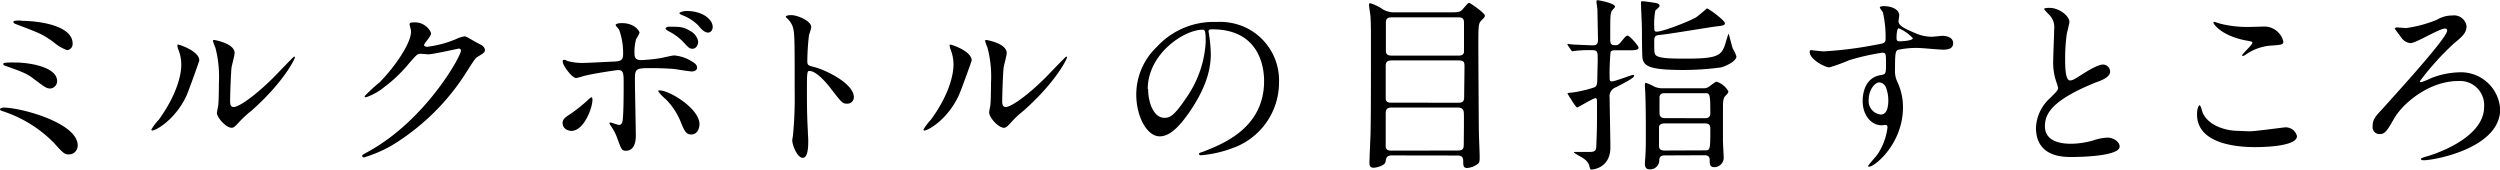
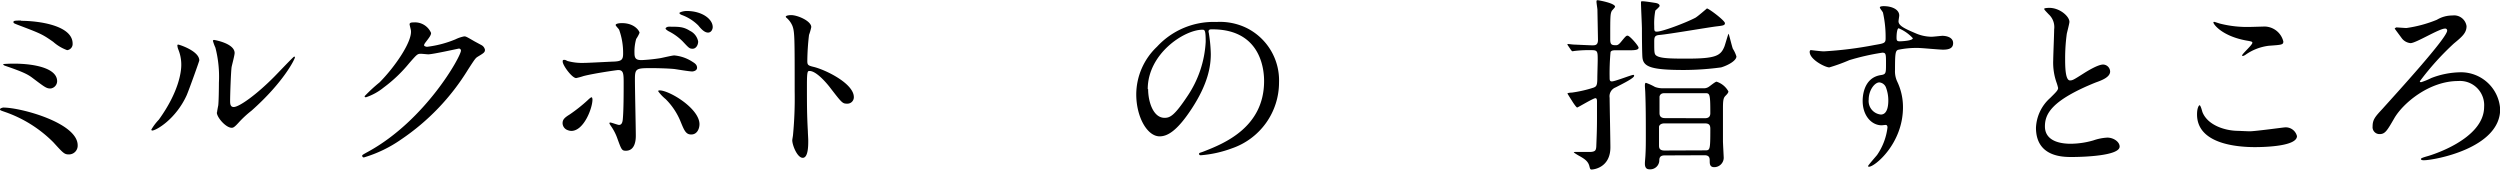
<svg xmlns="http://www.w3.org/2000/svg" viewBox="0 0 455.09 30.87">
  <g id="レイヤー_2" data-name="レイヤー 2">
    <g id="レイヤー_1-2" data-name="レイヤー 1">
-       <path d="M12.54,28.11c-.81,0-1-.2-2.82-2.2A23.11,23.11,0,0,0,.85,20.36c-.78-.27-.85-.3-.85-.47s.48-.31.61-.31c3.2,0,13.53,2.79,13.53,6.87A1.59,1.59,0,0,1,12.54,28.11ZM10.4,14.79a1.36,1.36,0,0,1-1.19,1.32c-.75,0-1-.2-3.26-1.9C5.1,13.56,4.28,13.12,1,12c-.2-.07-.41-.14-.41-.34s.21-.31,2.18-.28C4.45,11.35,10.4,11.93,10.4,14.79Zm-6.56-11c3.16,0,9.38.82,9.38,4.15a1.12,1.12,0,0,1-1,1.19A7.84,7.84,0,0,1,9.69,7.62c-2-1.4-2.24-1.5-6.46-3.1-.75-.3-.78-.3-.78-.54S3,3.74,3.84,3.74Z" />
+       <path d="M12.54,28.11c-.81,0-1-.2-2.82-2.2A23.11,23.11,0,0,0,.85,20.36c-.78-.27-.85-.3-.85-.47s.48-.31.61-.31c3.2,0,13.53,2.79,13.53,6.87A1.59,1.59,0,0,1,12.54,28.11ZM10.4,14.79a1.36,1.36,0,0,1-1.19,1.32c-.75,0-1-.2-3.26-1.9C5.1,13.56,4.28,13.12,1,12c-.2-.07-.41-.14-.41-.34C4.45,11.35,10.4,11.93,10.4,14.79Zm-6.56-11c3.16,0,9.38.82,9.38,4.15a1.12,1.12,0,0,1-1,1.19A7.84,7.84,0,0,1,9.69,7.62c-2-1.4-2.24-1.5-6.46-3.1-.75-.3-.78-.3-.78-.54S3,3.74,3.84,3.74Z" />
      <path d="M34,17.3c-2,4.42-5.6,6.46-6.28,6.46a.16.16,0,0,1-.17-.17,9.34,9.34,0,0,1,1.36-1.8C32.61,16.66,33,13,33,11.83a7.34,7.34,0,0,0-.58-2.92,2.46,2.46,0,0,1-.13-.62c0-.1,0-.17.17-.17S36.28,9.28,36.28,11C36.28,11.12,34.54,16,34,17.3Zm5.51,3.17c0-.17.17-1.06.21-1.23.1-.64.13-3.33.13-4.18a21.21,21.21,0,0,0-.64-6.39,8.28,8.28,0,0,1-.45-1.23c0-.13.14-.17.21-.17s3.74.62,3.74,2.38c0,.41-.48,2.18-.55,2.55-.13.92-.27,5-.27,6.16,0,.44,0,1.12.65,1.12,1,0,4.15-2.24,7.41-5.54.58-.58,3.47-3.64,3.6-3.64a.15.15,0,0,1,.14.14c0,.27-2,4.48-7.92,9.72a18.59,18.59,0,0,0-2.35,2.18c-.58.64-.88.88-1.12.91C41.27,23.42,39.47,21.42,39.47,20.47Z" />
      <path d="M74.56,4.42c0-.34.48-.34.75-.34A3.18,3.18,0,0,1,78.47,6c0,.41-.34.85-1,1.7-.17.24-.27.38-.27.55s.41.27.54.27a19.48,19.48,0,0,0,5.17-1.36,6.43,6.43,0,0,1,1.6-.54c.3,0,.47.1,1.87.91l1.26.68a1.24,1.24,0,0,1,.64.85c0,.48-.24.61-1.36,1.29-.37.24-.51.45-1.7,2.28A41.49,41.49,0,0,1,73,25.4a23.49,23.49,0,0,1-6.76,3.26.31.31,0,0,1-.31-.31c0-.13.1-.2,1.16-.78,10.37-5.71,16.82-17.3,16.82-18.36a.37.37,0,0,0-.37-.37c-.07,0-4.76,1.05-5.57,1.05-.21,0-1.13-.1-1.33-.1-.65,0-.71.07-2.14,1.7a25.69,25.69,0,0,1-4.63,4.42,10.3,10.3,0,0,1-3.26,1.8c-.17,0-.24-.1-.24-.2A28.69,28.69,0,0,1,69.09,15c2.75-2.76,6-7.45,5.71-9.49C74.77,5.3,74.56,4.56,74.56,4.42Z" />
      <path d="M102.41,22.44c0-.65.31-1,1.29-1.6A28.69,28.69,0,0,0,107,18.22c.17-.17.55-.51.68-.51s.17.31.17.41c0,1.6-1.59,5.71-3.84,5.71a1.8,1.8,0,0,1-.64-.13A1.37,1.37,0,0,1,102.41,22.44Zm13.33,2.24c0,.51,0,2.76-1.81,2.76-.74,0-.81-.21-1.53-2.18a9.25,9.25,0,0,0-1.25-2.41c-.14-.24-.21-.31-.21-.41a.13.13,0,0,1,.14-.14c.24,0,1.36.44,1.6.44.44,0,.61-.37.68-.91.17-1.6.17-5,.17-6.84,0-1.63-.07-2.24-1-2.24-.2,0-4.28.58-6.29,1.09a11.45,11.45,0,0,1-1.36.37c-.75,0-2.45-2.31-2.45-3,0-.17,0-.31.24-.31s.21,0,.65.21a10,10,0,0,0,3,.34c.78,0,4.46-.21,5.48-.24,1.29-.07,1.63-.31,1.63-1.43a12.46,12.46,0,0,0-.72-4.35c-.06-.17-.64-.71-.64-.88s.37-.34,1.15-.34c2.35,0,3.2,1.49,3.2,1.76a6.37,6.37,0,0,1-.61,1.12,8.42,8.42,0,0,0-.31,2.62c0,1.06.44,1.23,1.33,1.23a32.37,32.37,0,0,0,3.3-.34c.44-.07,2.24-.51,2.61-.51a7.2,7.2,0,0,1,3.3,1.15c.38.24.85.51.85,1.09s-.75.68-.88.68c-.51,0-2.72-.37-3.2-.44-1.29-.14-3.77-.17-4-.17-2.93,0-3.23,0-3.23,1.94C115.57,16,115.74,23.22,115.74,24.68Zm8.19-2.45a12.27,12.27,0,0,0-2.75-4.18,7.63,7.63,0,0,1-1.36-1.43c0-.17.17-.17.23-.17,1.81,0,7.28,3.3,7.28,6.16,0,.78-.41,1.9-1.53,1.87C124.85,24.48,124.54,23.7,123.93,22.23Zm1.66-16.62a2.71,2.71,0,0,1,1.5,1.94c0,.68-.41,1.32-1,1.32s-.68-.13-1.84-1.36a9.76,9.76,0,0,0-2.55-1.83c-.17-.1-.54-.34-.54-.48s.27-.34.58-.34C123.62,4.86,124.41,4.86,125.59,5.61Zm4.15-.68c0,.41-.27,1-.85,1s-1.15-.51-1.77-1.29a8.24,8.24,0,0,0-3-1.91c-.34-.13-.44-.27-.44-.37S124.34,2,125,2C127.8,2,129.74,3.47,129.74,4.93Z" />
      <path d="M144,2.75c1.23,0,3.68,1.09,3.68,2.18a9.78,9.78,0,0,1-.41,1.43,44,44,0,0,0-.31,4.72c0,.75.14.85,1.12,1.09,2.08.48,7.35,3,7.35,5.51a1.17,1.17,0,0,1-1.23,1.19c-.85,0-.95-.14-3.23-3.1-1-1.25-2.55-2.85-3.6-2.85-.34,0-.48,0-.48,2.51,0,3.61,0,5.41.17,8.47,0,.37.07,1.22.07,1.73,0,.85,0,3.1-1,3.1s-1.91-2.31-1.91-3.2c0-.13.14-.85.14-1a70.28,70.28,0,0,0,.3-7.89c0-9.72,0-10.81-.4-11.9a3.9,3.9,0,0,0-1.16-1.56l-.07-.14C143.11,2.75,144,2.75,144,2.75Z" />
-       <path d="M174.56,17.3c-2,4.42-5.61,6.46-6.29,6.46a.16.16,0,0,1-.17-.17,9.34,9.34,0,0,1,1.36-1.8c3.74-5.13,4.11-8.84,4.11-10A7.34,7.34,0,0,0,173,8.91a2.46,2.46,0,0,1-.13-.62c0-.1,0-.17.17-.17s3.84,1.16,3.84,2.89C176.87,11.12,175.13,16,174.56,17.3Zm5.5,3.17c0-.17.17-1.06.21-1.23.1-.64.13-3.33.13-4.18a20.85,20.85,0,0,0-.64-6.39,8.22,8.22,0,0,1-.44-1.23c0-.13.13-.17.2-.17s3.74.62,3.74,2.38c0,.41-.48,2.18-.55,2.55-.13.92-.27,5-.27,6.16,0,.44,0,1.12.65,1.12,1,0,4.15-2.24,7.41-5.54.58-.58,3.47-3.64,3.6-3.64a.15.15,0,0,1,.14.14c0,.27-2,4.48-7.92,9.72A18.59,18.59,0,0,0,184,22.34c-.57.64-.88.88-1.12.91C181.87,23.42,180.06,21.42,180.06,20.47Z" />
      <path d="M220,5.78c0,.1.07.24.07.37a27.08,27.08,0,0,1,.34,3.67c0,2.28-.51,5.44-3.5,10-2.72,4.14-4.46,5-5.82,5-2.24,0-4.25-3.5-4.25-7.65a12,12,0,0,1,3.78-8.67A14,14,0,0,1,221.44,4a11.06,11.06,0,0,1,5.48,1.09A10.65,10.65,0,0,1,232.83,15a12.68,12.68,0,0,1-8.57,12,20.92,20.92,0,0,1-5.64,1.26c-.14,0-.34,0-.34-.24s.07-.14.92-.48c3.53-1.39,10.91-4.31,10.91-12.78,0-1.33-.14-9.42-9.42-9.42C220,5.3,220,5.58,220,5.78Zm-11,10.44c0,2.21.88,5.23,3,5.23,1,0,1.8-.41,4.15-3.94a19.49,19.49,0,0,0,3.33-9.89c0-2-.14-2.21-.58-2.21C215.56,5.41,208.93,9.79,208.93,16.22Z" />
-       <path d="M253.33,28.29c-.91,0-1,.47-1.12,1.18s-1.73,1.06-2.14,1.06c-.75,0-.78-.48-.78-.89,0-.74.17-4.45.2-5.3.07-3.84.07-6.83.07-17.07,0-1.66,0-2.68-.07-4.07,0-.34-.27-1.91-.27-2.28,0-.14,0-.34.2-.34a8.18,8.18,0,0,1,2.35,1.15,4.17,4.17,0,0,0,2.31.51h10.44c1.16,0,1.43-.17,1.87-.71.78-.88.85-1,1.05-1s2.86,1.84,2.86,2.31c0,.21-.1.38-.51.75-.65.65-.68.71-.68,4.86,0,.48.07,14.69.1,15.57,0,.65.14,3.74.14,4.46,0,.95,0,1.18-.58,1.52a3.51,3.51,0,0,1-1.7.58c-.71,0-.71-.51-.71-1.22s-.28-1.05-1-1.05Zm0-25.13c-.85,0-1.05.34-1.05,1V9c0,.58,0,1.12,1.05,1.12h12.17c.48,0,.92-.1,1-.65,0-.17,0-4.62,0-5.2s0-1.12-1.06-1.12ZM265.44,18.7c.68,0,1.09-.14,1.09-1s.06-4.72.06-5.51,0-1.19-1.08-1.19H253.33c-1,0-1.08.45-1.08,1.13s0,5.71,0,5.88c.07.68.68.68,1.05.68Zm-.07,8.7c1.05,0,1.09-.44,1.09-1.32s.07-5,0-5.65-.47-.85-1.09-.85H253.33c-.91,0-1.08.34-1.08,1.23s0,5.77,0,6c.14.54.58.61,1.05.61Z" />
      <path d="M294.07,9.15c-.51,0-.72.06-.89.3a42,42,0,0,0-.17,4.62c0,.45,0,.75.41.75.58,0,3.54-1.19,3.91-1.19.1,0,.14.07.14.17,0,.41-1.91,1.36-3.37,2.11a1.74,1.74,0,0,0-1.09,1.9c0,.82.14,7.89.14,9,0,3.67-3,4.05-3.43,4.05-.24,0-.28-.17-.38-.55-.2-.88-.78-1.32-1.73-1.86a10.49,10.49,0,0,1-1.12-.69c0-.1.27-.1.3-.1.92,0,2.62,0,2.79,0,.75-.07.95-.24,1-.95.06-1.63.13-3,.13-5.14,0-.51,0-2.78,0-3.16s-.11-.54-.28-.54c-.4,0-3.19,1.7-3.33,1.7s-.71-.82-.95-1.23c-.07-.1-.82-1.29-.82-1.32s.11-.14.85-.17a23.06,23.06,0,0,0,3.88-.89c.54-.2.71-.4.71-1.73,0-.51.07-2.75.07-3.23,0-1.6,0-1.87-1.09-1.87a22.39,22.39,0,0,0-3.09.14c-.07,0-.34.06-.41.06s-.17-.1-.27-.23l-.54-.79c-.11-.17-.11-.17-.11-.2s0-.1.11-.1.88.1,1,.1,3.06.14,3.36.14c.58,0,1.09,0,1.09-1,0-.21-.1-5.34-.1-5.48s-.17-1.22-.17-1.42,0-.31.2-.31S294,.58,294,1.22c0,.14-.54.65-.61.79-.27.57-.27,1.05-.27,5.16,0,.92.24,1.06,1,1.06.24,0,.48,0,1-.65.82-1,.92-1.09,1.16-1.09.4,0,2,1.87,2,2.18s-.31.48-1.53.48ZM314,4.22c0,.4-.37.44-1.43.57-1.49.17-8.77,1.43-10.44,1.57-.95.07-1,.41-1,1.29,0,2,0,2.28.51,2.55.81.47,3,.47,5.51.47,5.23,0,6.08-.54,6.76-2.21.14-.37.68-2.31.75-2.31s.61,2.31.78,2.72a5.82,5.82,0,0,1,.65,1.4c0,.81-1.63,1.66-2.79,2a52.18,52.18,0,0,1-6.7.47c-5.91,0-7.41-.54-7.61-2.21-.07-.51-.1-3.5-.1-5.26,0-.68-.17-4-.17-4.76,0-.24,0-.28.27-.28.47,0,1.94.24,2.21.28s.91.13.91.57c0,.17-.67.72-.78.85a12.44,12.44,0,0,0-.2,2.83c0,.81,0,1,.48,1,1,0,5.23-1.6,7-2.52.38-.2,2.08-1.67,2.11-1.7C311,1.5,314,3.74,314,4.22ZM303,28.29c-.92,0-.95.57-.95,1a1.66,1.66,0,0,1-1.81,1.53c-.81,0-.81-.78-.81-1.08s.1-1.29.1-1.5c.07-1.22.07-2.24.07-3.67,0-2.55,0-5.2-.1-7.72,0-.2-.07-1-.07-1.22s0-.55.2-.55a10.1,10.1,0,0,1,1.64.75,4.11,4.11,0,0,0,1.46.24h7.37a1.59,1.59,0,0,0,.85-.2c.28-.14,1.26-1,1.53-1a3.76,3.76,0,0,1,2.15,1.77c0,.2-.14.41-.51.78s-.48.71-.48,2.31c0,3.91,0,5.17,0,6,0,.31.14,2.85.14,3a1.73,1.73,0,0,1-1.73,1.7c-.82,0-.82-.65-.82-1.12s0-1.05-.95-1.05Zm7.34-6.77c.58,0,1-.2,1-.92,0-3.64-.1-3.64-1-3.64H303c-.54,0-.81.21-.91.62,0,.06,0,2.78,0,3,0,.55.24.92,1,.92Zm0,5.85c.95,0,1,0,1-3.91,0-.65-.17-1-1-1H303c-.88,0-1,.54-1,.61v3.33c0,.44,0,1,1,1Z" />
      <path d="M332,9.35a69,69,0,0,0,9.25-1.16c1.77-.3,2-.34,2-1.22a20.38,20.38,0,0,0-.47-4.62c0-.17-.58-.79-.58-1s.51-.23.71-.23c1.5,0,2.82.61,2.82,1.7,0,.17-.13.88-.13,1.05,0,.78,1,1.29,3,2.14a7.45,7.45,0,0,0,3,.68c.34,0,1.77-.17,2-.17.44,0,1.94.14,1.94,1.33,0,.88-.65,1.19-1.84,1.19-.71,0-3.87-.31-4.52-.31a16,16,0,0,0-3.67.34c-.48.2-.55.68-.55,3.67a4.43,4.43,0,0,0,.45,2.21,10.78,10.78,0,0,1,1,4.59c0,6.6-5.13,10.81-6.18,10.81-.07,0-.17,0-.17-.13s1.39-1.7,1.63-2a11.13,11.13,0,0,0,1.9-5c0-.1,0-.48-.34-.48l-.71.07c-1.84,0-3.47-1.73-3.47-4.45,0-.44,0-4.18,3.3-4.69.95-.14.95-.34.95-2.08s0-2-.68-2a42.71,42.71,0,0,0-6,1.36A31.63,31.63,0,0,1,333,12.27c-.74,0-3.57-1.43-3.57-2.82a.38.38,0,0,1,.17-.34C329.9,9.15,331.54,9.35,332,9.35ZM342.11,15c-.85,0-1.94,1.4-1.94,3.13a2.47,2.47,0,0,0,2.21,2.72c1.33,0,1.36-2,1.36-2.58a6.63,6.63,0,0,0-.44-2.38A1.43,1.43,0,0,0,342.11,15Zm3.13-8.12c0,.54.13.64.61.64.14,0,2.35-.07,2.35-.57a7.38,7.38,0,0,0-2.59-1.81C345.37,5.2,345.24,6,345.24,6.87Z" />
      <path d="M373.19,17.85c1-1,1.46-1.4,1.46-1.84a8.42,8.42,0,0,0-.31-1.05,10.9,10.9,0,0,1-.58-4c0-.78.17-4.73.17-5.61a3.15,3.15,0,0,0-1-2.75c-.71-.75-.81-.85-.81-1s.81-.17.92-.17c1.93,0,3.67,1.56,3.67,2.55,0,.3-.41,1.83-.48,2.17a33.21,33.21,0,0,0-.3,4.49c0,1.29,0,4,.88,4,.48,0,.68-.13,2.51-1.29.38-.24,2.52-1.6,3.51-1.6a1.31,1.31,0,0,1,1.29,1.26c0,1-1.39,1.57-2.62,2-8.09,3.27-9.25,5.75-9.25,8s2,3.16,4.73,3.16a15.3,15.3,0,0,0,4.08-.61,9.15,9.15,0,0,1,2.55-.51c1.15,0,2.24.78,2.24,1.63,0,1.73-6.93,1.9-8.73,1.9-1.57,0-6.5,0-6.5-5.33A7.68,7.68,0,0,1,373.19,17.85Z" />
      <path d="M409.53,23.9c1,0,6.19-.71,6.36-.71a2.1,2.1,0,0,1,2.24,1.59c0,1.84-5.78,2-7.65,2-3.36,0-10.54-.61-10.54-5.95,0-1.29.38-1.67.45-1.67.23,0,.47,1.09.54,1.26.95,2.38,4.11,3.4,6.53,3.4C407.7,23.83,409.19,23.9,409.53,23.9Zm.1-19c.41,0,2.32-.07,2.69-.07a3.57,3.57,0,0,1,3.33,2.72c0,.61-.31.61-2.65.78A9.29,9.29,0,0,0,408.72,10c-.34.2-.34.17-.48.17s-.1,0-.1-.07c0-.3,1.87-1.9,1.87-2.31,0-.2-.1-.24-1.09-.41-4.42-.81-6-2.95-6-3.29,0-.11.1-.11.17-.11s.95.31,1.12.34A20,20,0,0,0,409.63,4.9Z" />
      <path d="M438.06,5.1a23.11,23.11,0,0,0,5.54-1.5,5.4,5.4,0,0,1,2.82-.78A2.29,2.29,0,0,1,449,4.76c0,1.22-.78,1.9-2.31,3.16a49.68,49.68,0,0,0-6.19,6.87c0,.07,0,.17.24.17a12.13,12.13,0,0,0,1.83-.75,15.26,15.26,0,0,1,5.21-1.05,7.14,7.14,0,0,1,7.34,6.73c0,7.1-12,9.28-13.9,9.28-.31,0-.52-.07-.52-.21s.14-.23,1.33-.57c.34-.1,10.17-3,10.17-8.94a4.4,4.4,0,0,0-4.73-4.7c-5.3,0-10.1,4.08-11.66,6.84-1.26,2.17-1.63,2.82-2.62,2.82A1.26,1.26,0,0,1,431.9,23c0-1.26.51-1.8,1.81-3.2C436.22,17,445.47,6.9,445.47,5.58a.35.35,0,0,0-.38-.38c-1.08,0-5.3,2.65-6.28,2.65A2.25,2.25,0,0,1,437.24,7c-.17-.24-1.32-1.77-1.32-1.8s.23-.21.34-.21S437.79,5.1,438.06,5.1Z" />
    </g>
  </g>
</svg>